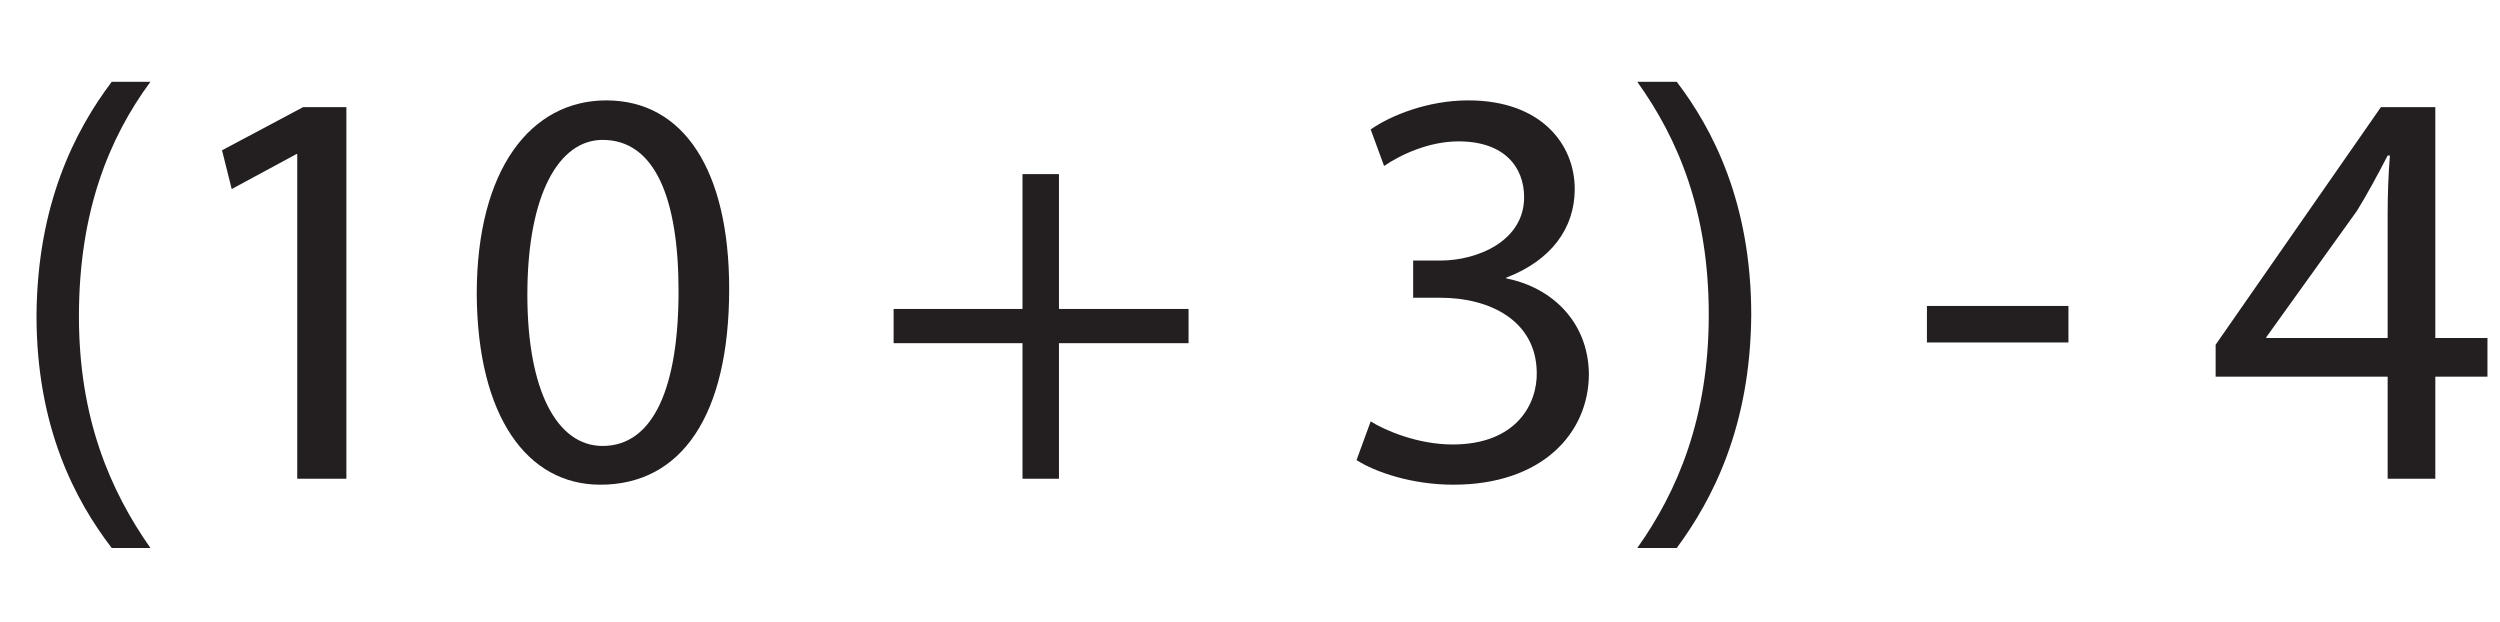
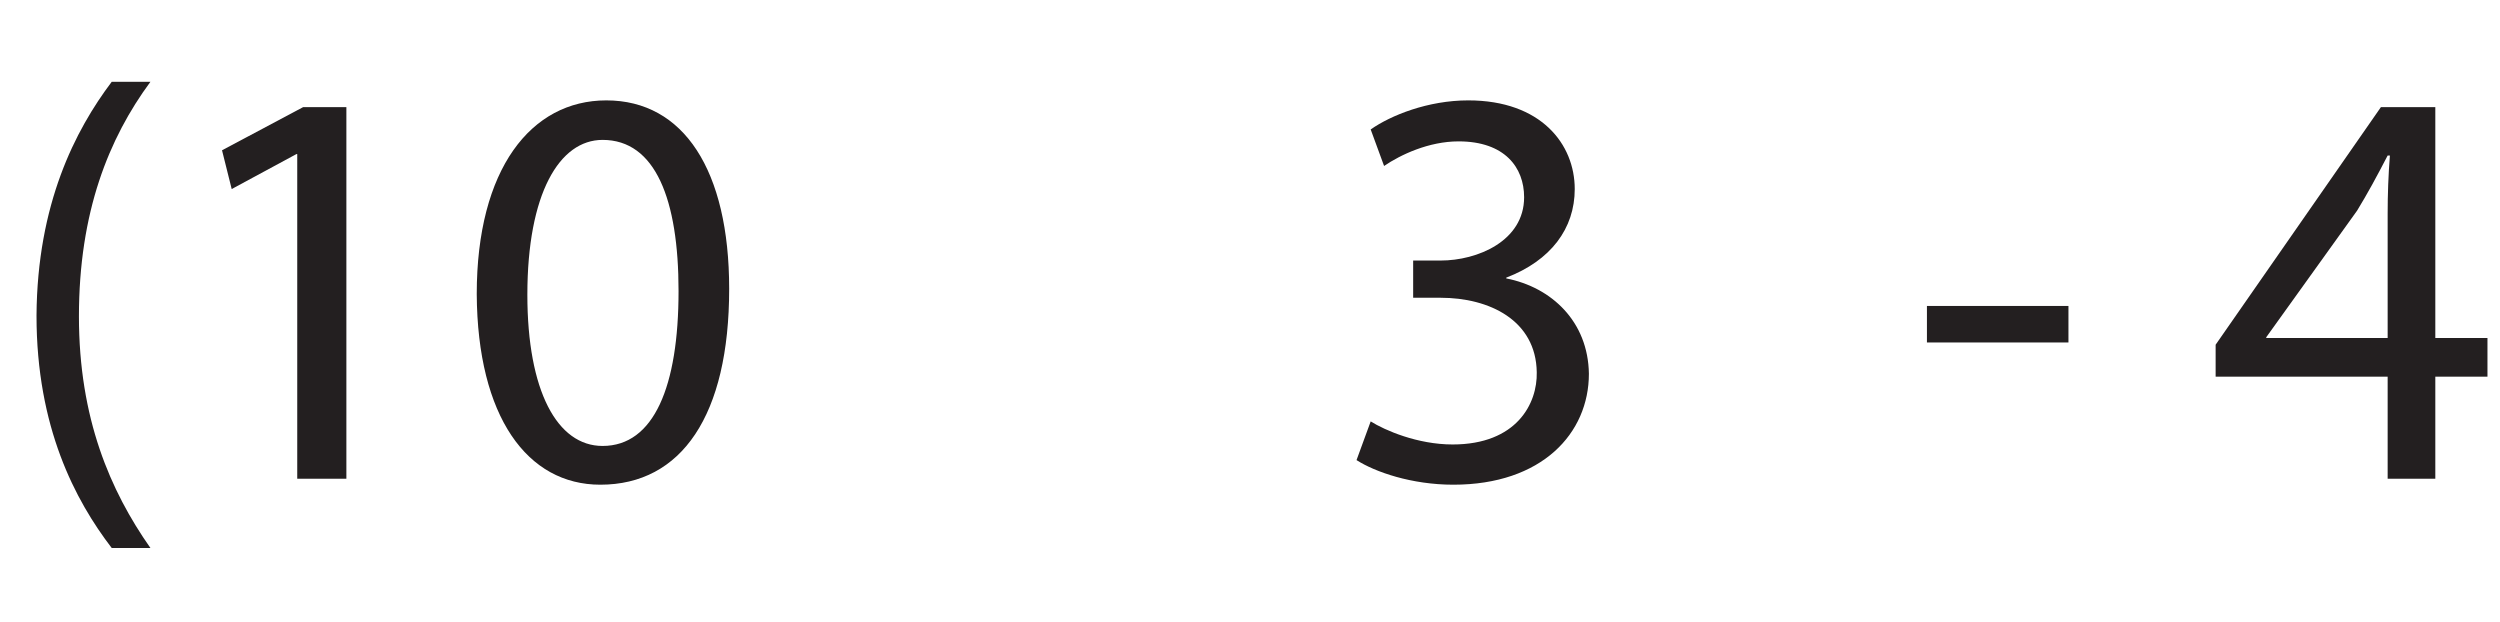
<svg xmlns="http://www.w3.org/2000/svg" xmlns:xlink="http://www.w3.org/1999/xlink" width="52.45pt" height="13.044pt" viewBox="0 0 52.45 13.044" version="1.1">
  <defs>
    <g>
      <symbol overflow="visible" id="glyph0-0">
-         <path style="stroke:none;" d="M 0 0 L 6 0 L 6 -8.406 L 0 -8.406 Z M 3 -4.734 L 0.953 -7.797 L 5.047 -7.797 Z M 3.359 -4.203 L 5.406 -7.266 L 5.406 -1.141 Z M 0.953 -0.594 L 3 -3.656 L 5.047 -0.594 Z M 0.594 -7.266 L 2.641 -4.203 L 0.594 -1.141 Z M 0.594 -7.266 " />
+         <path style="stroke:none;" d="M 0 0 L 6 0 L 6 -8.406 L 0 -8.406 Z M 3 -4.734 L 0.953 -7.797 L 5.047 -7.797 Z M 3.359 -4.203 L 5.406 -1.141 Z M 0.953 -0.594 L 3 -3.656 L 5.047 -0.594 Z M 0.594 -7.266 L 2.641 -4.203 L 0.594 -1.141 Z M 0.594 -7.266 " />
      </symbol>
      <symbol overflow="visible" id="glyph0-1">
        <path style="stroke:none;" d="M 2.344 -8.328 C 1.578 -7.312 0.781 -5.766 0.766 -3.422 C 0.766 -1.078 1.578 0.453 2.344 1.453 L 3.156 1.453 C 2.312 0.25 1.656 -1.266 1.656 -3.406 C 1.656 -5.594 2.281 -7.141 3.156 -8.328 Z M 2.344 -8.328 " />
      </symbol>
      <symbol overflow="visible" id="glyph0-2">
        <path style="stroke:none;" d="M 2.828 0 L 3.859 0 L 3.859 -7.797 L 2.953 -7.797 L 1.25 -6.891 L 1.453 -6.078 L 2.812 -6.812 L 2.828 -6.812 Z M 2.828 0 " />
      </symbol>
      <symbol overflow="visible" id="glyph0-3">
        <path style="stroke:none;" d="M 3.156 -7.938 C 1.578 -7.938 0.438 -6.5 0.438 -3.875 C 0.453 -1.297 1.5 0.125 3.031 0.125 C 4.734 0.125 5.734 -1.328 5.734 -3.984 C 5.734 -6.469 4.781 -7.938 3.156 -7.938 Z M 3.078 -7.109 C 4.188 -7.109 4.672 -5.859 4.672 -3.938 C 4.672 -1.938 4.156 -0.688 3.078 -0.688 C 2.125 -0.688 1.5 -1.844 1.5 -3.859 C 1.5 -5.984 2.172 -7.109 3.078 -7.109 Z M 3.078 -7.109 " />
      </symbol>
      <symbol overflow="visible" id="glyph0-4">
        <path style="stroke:none;" d="" />
      </symbol>
      <symbol overflow="visible" id="glyph0-5">
-         <path style="stroke:none;" d="M 3.188 -6.391 L 3.188 -3.562 L 0.484 -3.562 L 0.484 -2.844 L 3.188 -2.844 L 3.188 0 L 3.953 0 L 3.953 -2.844 L 6.672 -2.844 L 6.672 -3.562 L 3.953 -3.562 L 3.953 -6.391 Z M 3.188 -6.391 " />
-       </symbol>
+         </symbol>
      <symbol overflow="visible" id="glyph0-6">
        <path style="stroke:none;" d="M 0.5 -0.391 C 0.891 -0.141 1.656 0.125 2.531 0.125 C 4.391 0.125 5.375 -0.953 5.375 -2.203 C 5.359 -3.297 4.594 -4.016 3.641 -4.203 L 3.641 -4.219 C 4.578 -4.578 5.078 -5.25 5.078 -6.078 C 5.078 -7.016 4.375 -7.938 2.844 -7.938 C 2 -7.938 1.219 -7.625 0.797 -7.328 L 1.078 -6.562 C 1.422 -6.797 2.016 -7.078 2.641 -7.078 C 3.609 -7.078 4.016 -6.531 4.016 -5.906 C 4.016 -4.984 3.031 -4.578 2.266 -4.578 L 1.688 -4.578 L 1.688 -3.797 L 2.266 -3.797 C 3.281 -3.797 4.266 -3.328 4.281 -2.234 C 4.297 -1.578 3.859 -0.719 2.516 -0.719 C 1.781 -0.719 1.094 -1.016 0.797 -1.203 Z M 0.5 -0.391 " />
      </symbol>
      <symbol overflow="visible" id="glyph0-7">
-         <path style="stroke:none;" d="M 1.062 1.453 C 1.812 0.438 2.609 -1.094 2.625 -3.438 C 2.625 -5.797 1.812 -7.344 1.062 -8.328 L 0.234 -8.328 C 1.094 -7.125 1.734 -5.609 1.734 -3.438 C 1.734 -1.281 1.078 0.266 0.234 1.453 Z M 1.062 1.453 " />
-       </symbol>
+         </symbol>
      <symbol overflow="visible" id="glyph0-8">
        <path style="stroke:none;" d="M 0.359 -3.625 L 0.359 -2.859 L 3.328 -2.859 L 3.328 -3.625 Z M 0.359 -3.625 " />
      </symbol>
      <symbol overflow="visible" id="glyph0-9">
        <path style="stroke:none;" d="M 4.797 0 L 4.797 -2.141 L 5.891 -2.141 L 5.891 -2.953 L 4.797 -2.953 L 4.797 -7.797 L 3.656 -7.797 L 0.188 -2.812 L 0.188 -2.141 L 3.797 -2.141 L 3.797 0 Z M 1.25 -2.953 L 1.25 -2.969 L 3.156 -5.625 C 3.375 -5.984 3.562 -6.328 3.797 -6.781 L 3.844 -6.781 C 3.812 -6.375 3.797 -5.969 3.797 -5.562 L 3.797 -2.953 Z M 1.25 -2.953 " />
      </symbol>
    </g>
    <clipPath id="clip1">
      <path d="M 0 1 L 52.449 1 L 52.449 12 L 0 12 Z M 0 1 " />
    </clipPath>
  </defs>
  <g id="surface1">
    <g clip-path="url(#clip1)" clip-rule="nonzero">
      <g style="fill:rgb(13.73%,12.16%,12.549%);fill-opacity:1;">
        <use xlink:href="#glyph0-1" x="0" y="10.044" />
        <use xlink:href="#glyph0-2" x="3.408" y="10.044" />
        <use xlink:href="#glyph0-3" x="9.564" y="10.044" />
        <use xlink:href="#glyph0-4" x="15.72" y="10.044" />
        <use xlink:href="#glyph0-5" x="18.264" y="10.044" />
        <use xlink:href="#glyph0-4" x="25.416" y="10.044" />
        <use xlink:href="#glyph0-6" x="27.96" y="10.044" />
        <use xlink:href="#glyph0-7" x="34.116" y="10.044" />
        <use xlink:href="#glyph0-4" x="37.524" y="10.044" />
        <use xlink:href="#glyph0-8" x="40.068" y="10.044" />
        <use xlink:href="#glyph0-4" x="43.752" y="10.044" />
        <use xlink:href="#glyph0-9" x="46.296" y="10.044" />
      </g>
    </g>
  </g>
</svg>